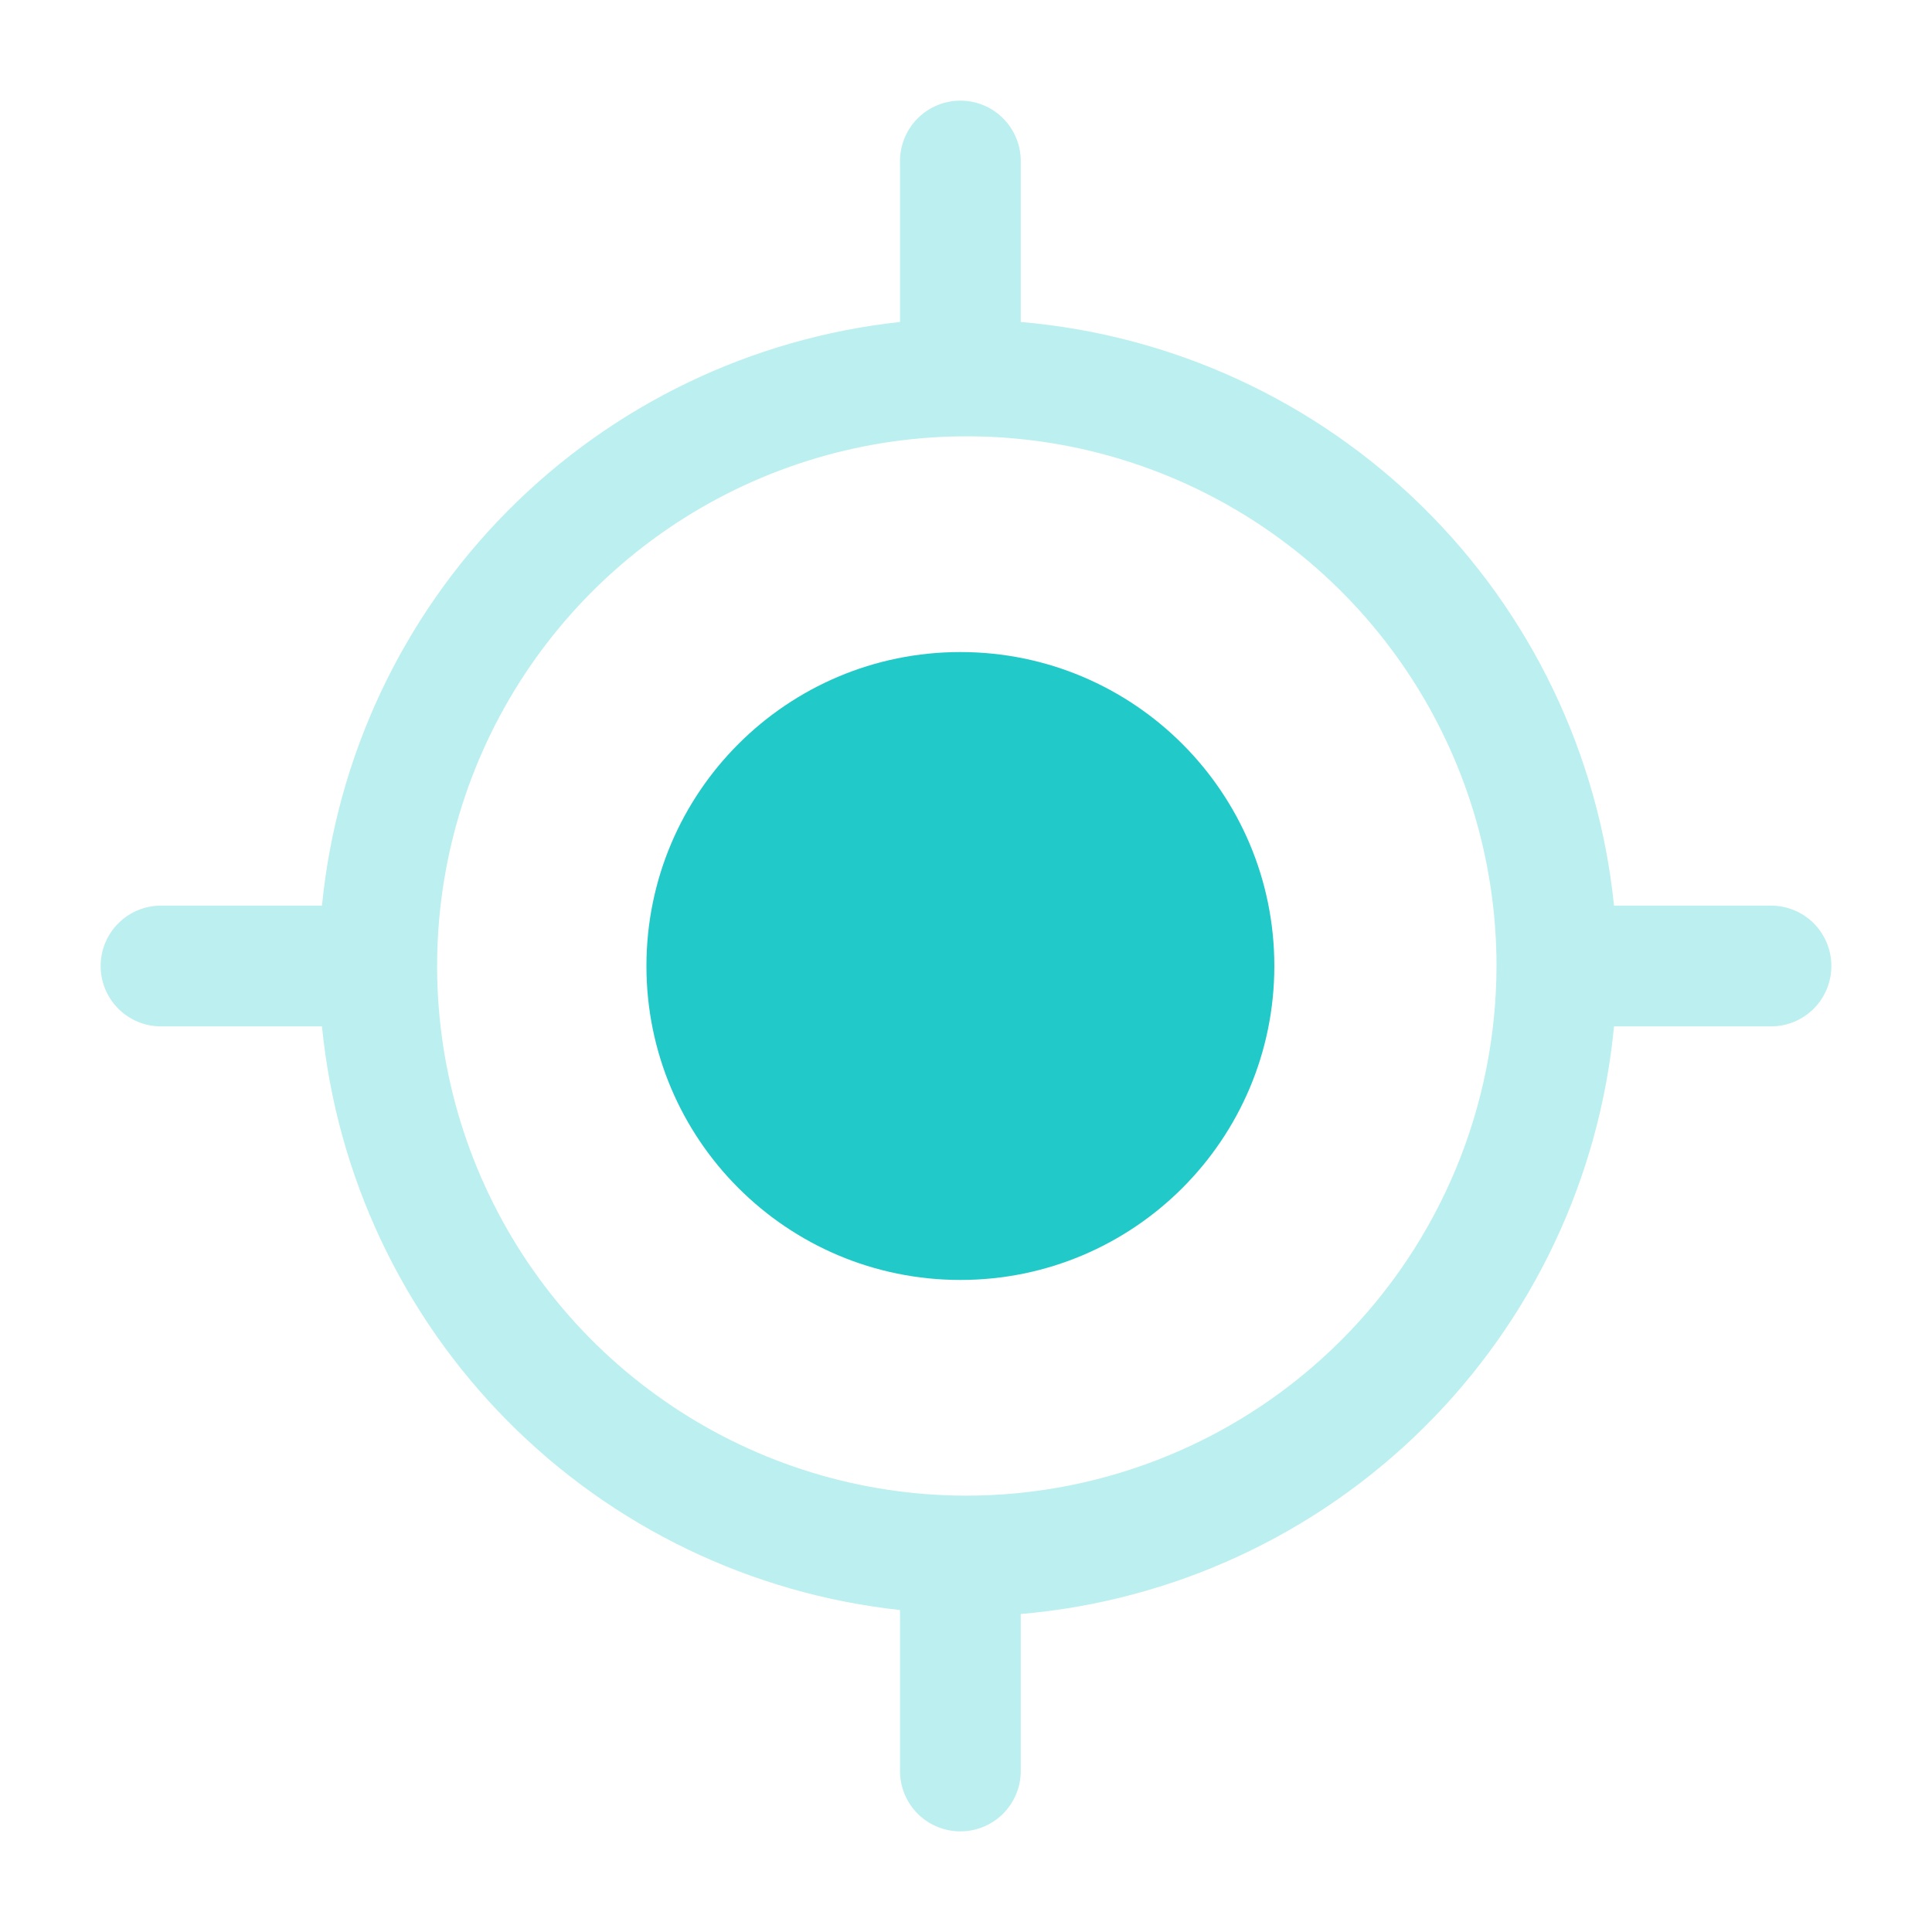
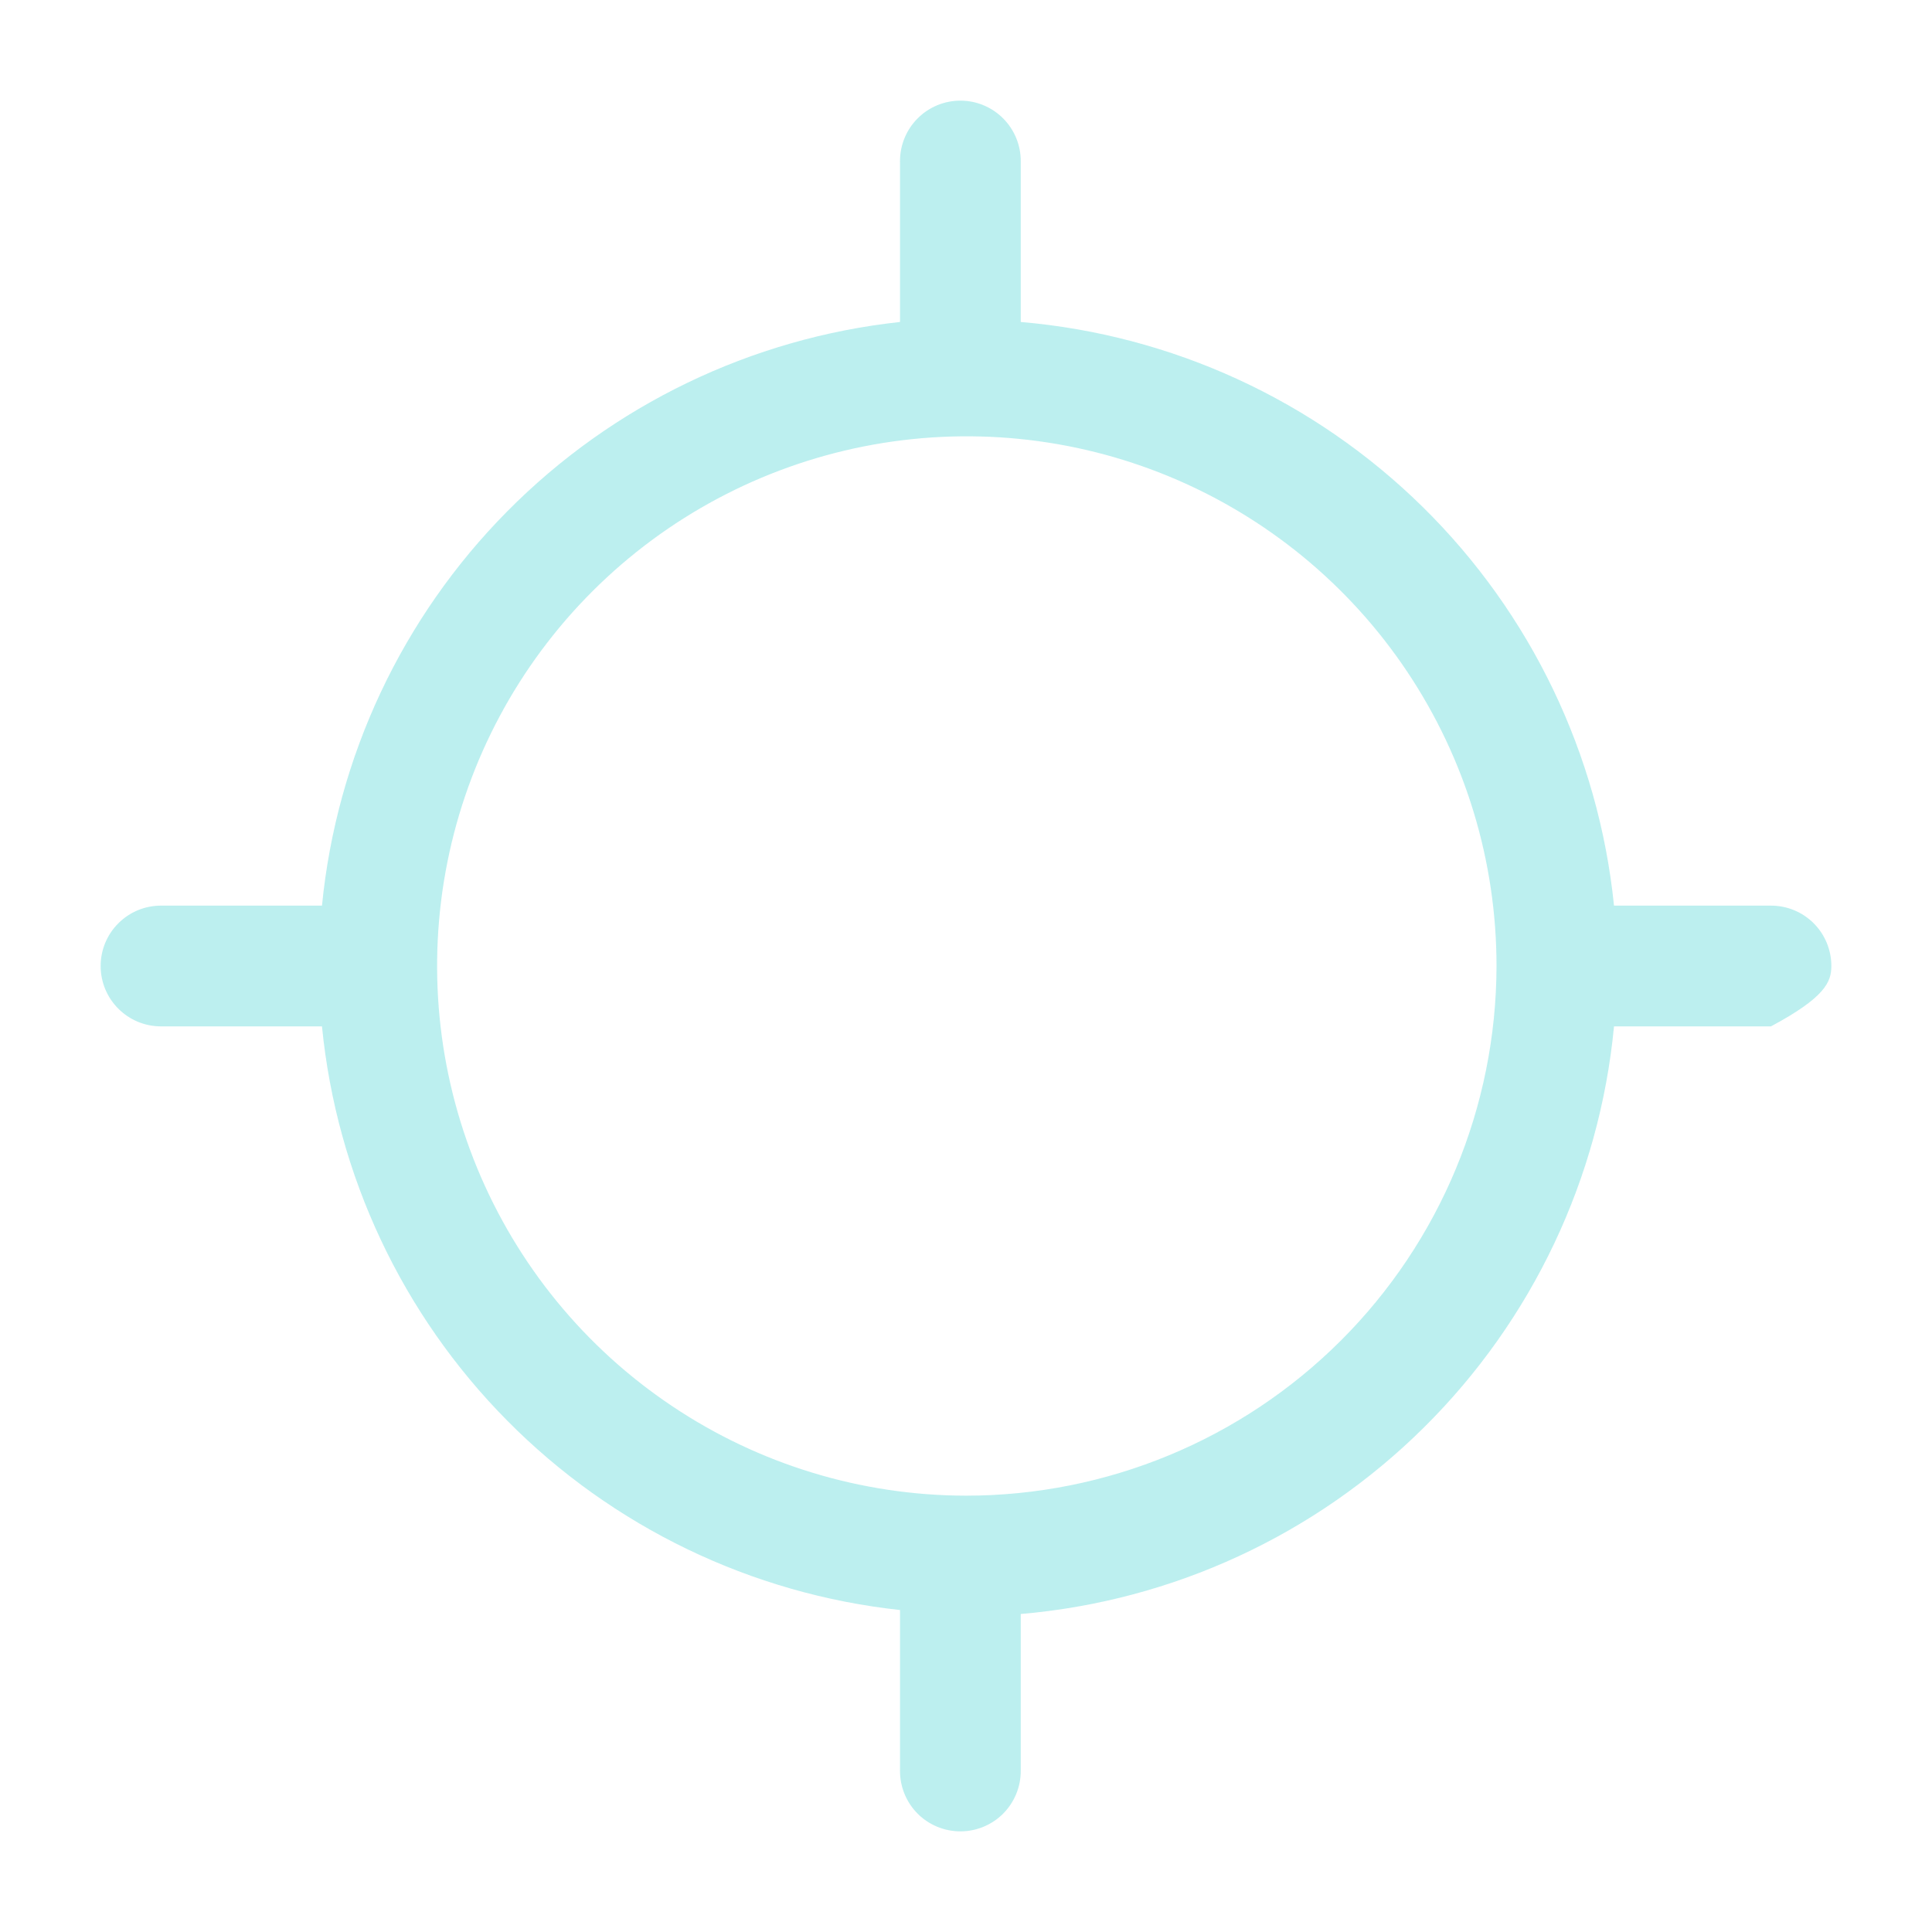
<svg xmlns="http://www.w3.org/2000/svg" width="32" height="32" viewBox="0 0 32 32" fill="none">
-   <path opacity="0.3" d="M29.333 15H26.733C26.478 12.496 25.357 10.16 23.563 8.395C21.769 6.63 19.414 5.547 16.907 5.333V2.667C16.907 2.402 16.801 2.147 16.614 1.96C16.426 1.772 16.172 1.667 15.907 1.667C15.642 1.667 15.387 1.772 15.2 1.96C15.012 2.147 14.907 2.402 14.907 2.667V5.333C12.444 5.6 10.147 6.707 8.404 8.467C6.66 10.227 5.576 12.534 5.333 15H2.667C2.401 15 2.147 15.105 1.96 15.293C1.772 15.48 1.667 15.735 1.667 16C1.667 16.265 1.772 16.52 1.96 16.707C2.147 16.895 2.401 17 2.667 17H5.333C5.576 19.466 6.66 21.773 8.404 23.533C10.147 25.293 12.444 26.4 14.907 26.667V26.667V29.333C14.907 29.599 15.012 29.853 15.2 30.041C15.387 30.228 15.642 30.333 15.907 30.333C16.172 30.333 16.426 30.228 16.614 30.041C16.801 29.853 16.907 29.599 16.907 29.333V26.733C19.425 26.517 21.787 25.425 23.582 23.646C25.378 21.868 26.493 19.516 26.733 17H29.333C29.599 17 29.853 16.895 30.041 16.707C30.228 16.52 30.333 16.265 30.333 16C30.333 15.735 30.228 15.48 30.041 15.293C29.853 15.105 29.599 15 29.333 15ZM16 24.773C14.265 24.771 12.57 24.254 11.13 23.288C9.688 22.323 8.566 20.952 7.904 19.348C7.242 17.745 7.07 15.981 7.41 14.28C7.75 12.579 8.587 11.017 9.814 9.792C11.042 8.566 12.605 7.732 14.307 7.394C16.008 7.057 17.771 7.231 19.374 7.896C20.976 8.56 22.346 9.685 23.309 11.127C24.273 12.57 24.787 14.265 24.787 16C24.783 18.328 23.856 20.56 22.208 22.205C20.561 23.849 18.328 24.773 16 24.773Z" fill="#21CAC8" />
-   <path d="M15.907 21.2C18.779 21.2 21.107 18.872 21.107 16C21.107 13.128 18.779 10.8 15.907 10.8C13.035 10.8 10.707 13.128 10.707 16C10.707 18.872 13.035 21.2 15.907 21.2Z" fill="#21CAC8" />
+   <path opacity="0.3" d="M29.333 15H26.733C26.478 12.496 25.357 10.16 23.563 8.395C21.769 6.63 19.414 5.547 16.907 5.333V2.667C16.907 2.402 16.801 2.147 16.614 1.96C16.426 1.772 16.172 1.667 15.907 1.667C15.642 1.667 15.387 1.772 15.2 1.96C15.012 2.147 14.907 2.402 14.907 2.667V5.333C12.444 5.6 10.147 6.707 8.404 8.467C6.66 10.227 5.576 12.534 5.333 15H2.667C2.401 15 2.147 15.105 1.96 15.293C1.772 15.48 1.667 15.735 1.667 16C1.667 16.265 1.772 16.52 1.96 16.707C2.147 16.895 2.401 17 2.667 17H5.333C5.576 19.466 6.66 21.773 8.404 23.533C10.147 25.293 12.444 26.4 14.907 26.667V26.667V29.333C14.907 29.599 15.012 29.853 15.2 30.041C15.387 30.228 15.642 30.333 15.907 30.333C16.172 30.333 16.426 30.228 16.614 30.041C16.801 29.853 16.907 29.599 16.907 29.333V26.733C19.425 26.517 21.787 25.425 23.582 23.646C25.378 21.868 26.493 19.516 26.733 17H29.333C30.228 16.52 30.333 16.265 30.333 16C30.333 15.735 30.228 15.48 30.041 15.293C29.853 15.105 29.599 15 29.333 15ZM16 24.773C14.265 24.771 12.57 24.254 11.13 23.288C9.688 22.323 8.566 20.952 7.904 19.348C7.242 17.745 7.07 15.981 7.41 14.28C7.75 12.579 8.587 11.017 9.814 9.792C11.042 8.566 12.605 7.732 14.307 7.394C16.008 7.057 17.771 7.231 19.374 7.896C20.976 8.56 22.346 9.685 23.309 11.127C24.273 12.57 24.787 14.265 24.787 16C24.783 18.328 23.856 20.56 22.208 22.205C20.561 23.849 18.328 24.773 16 24.773Z" fill="#21CAC8" />
</svg>